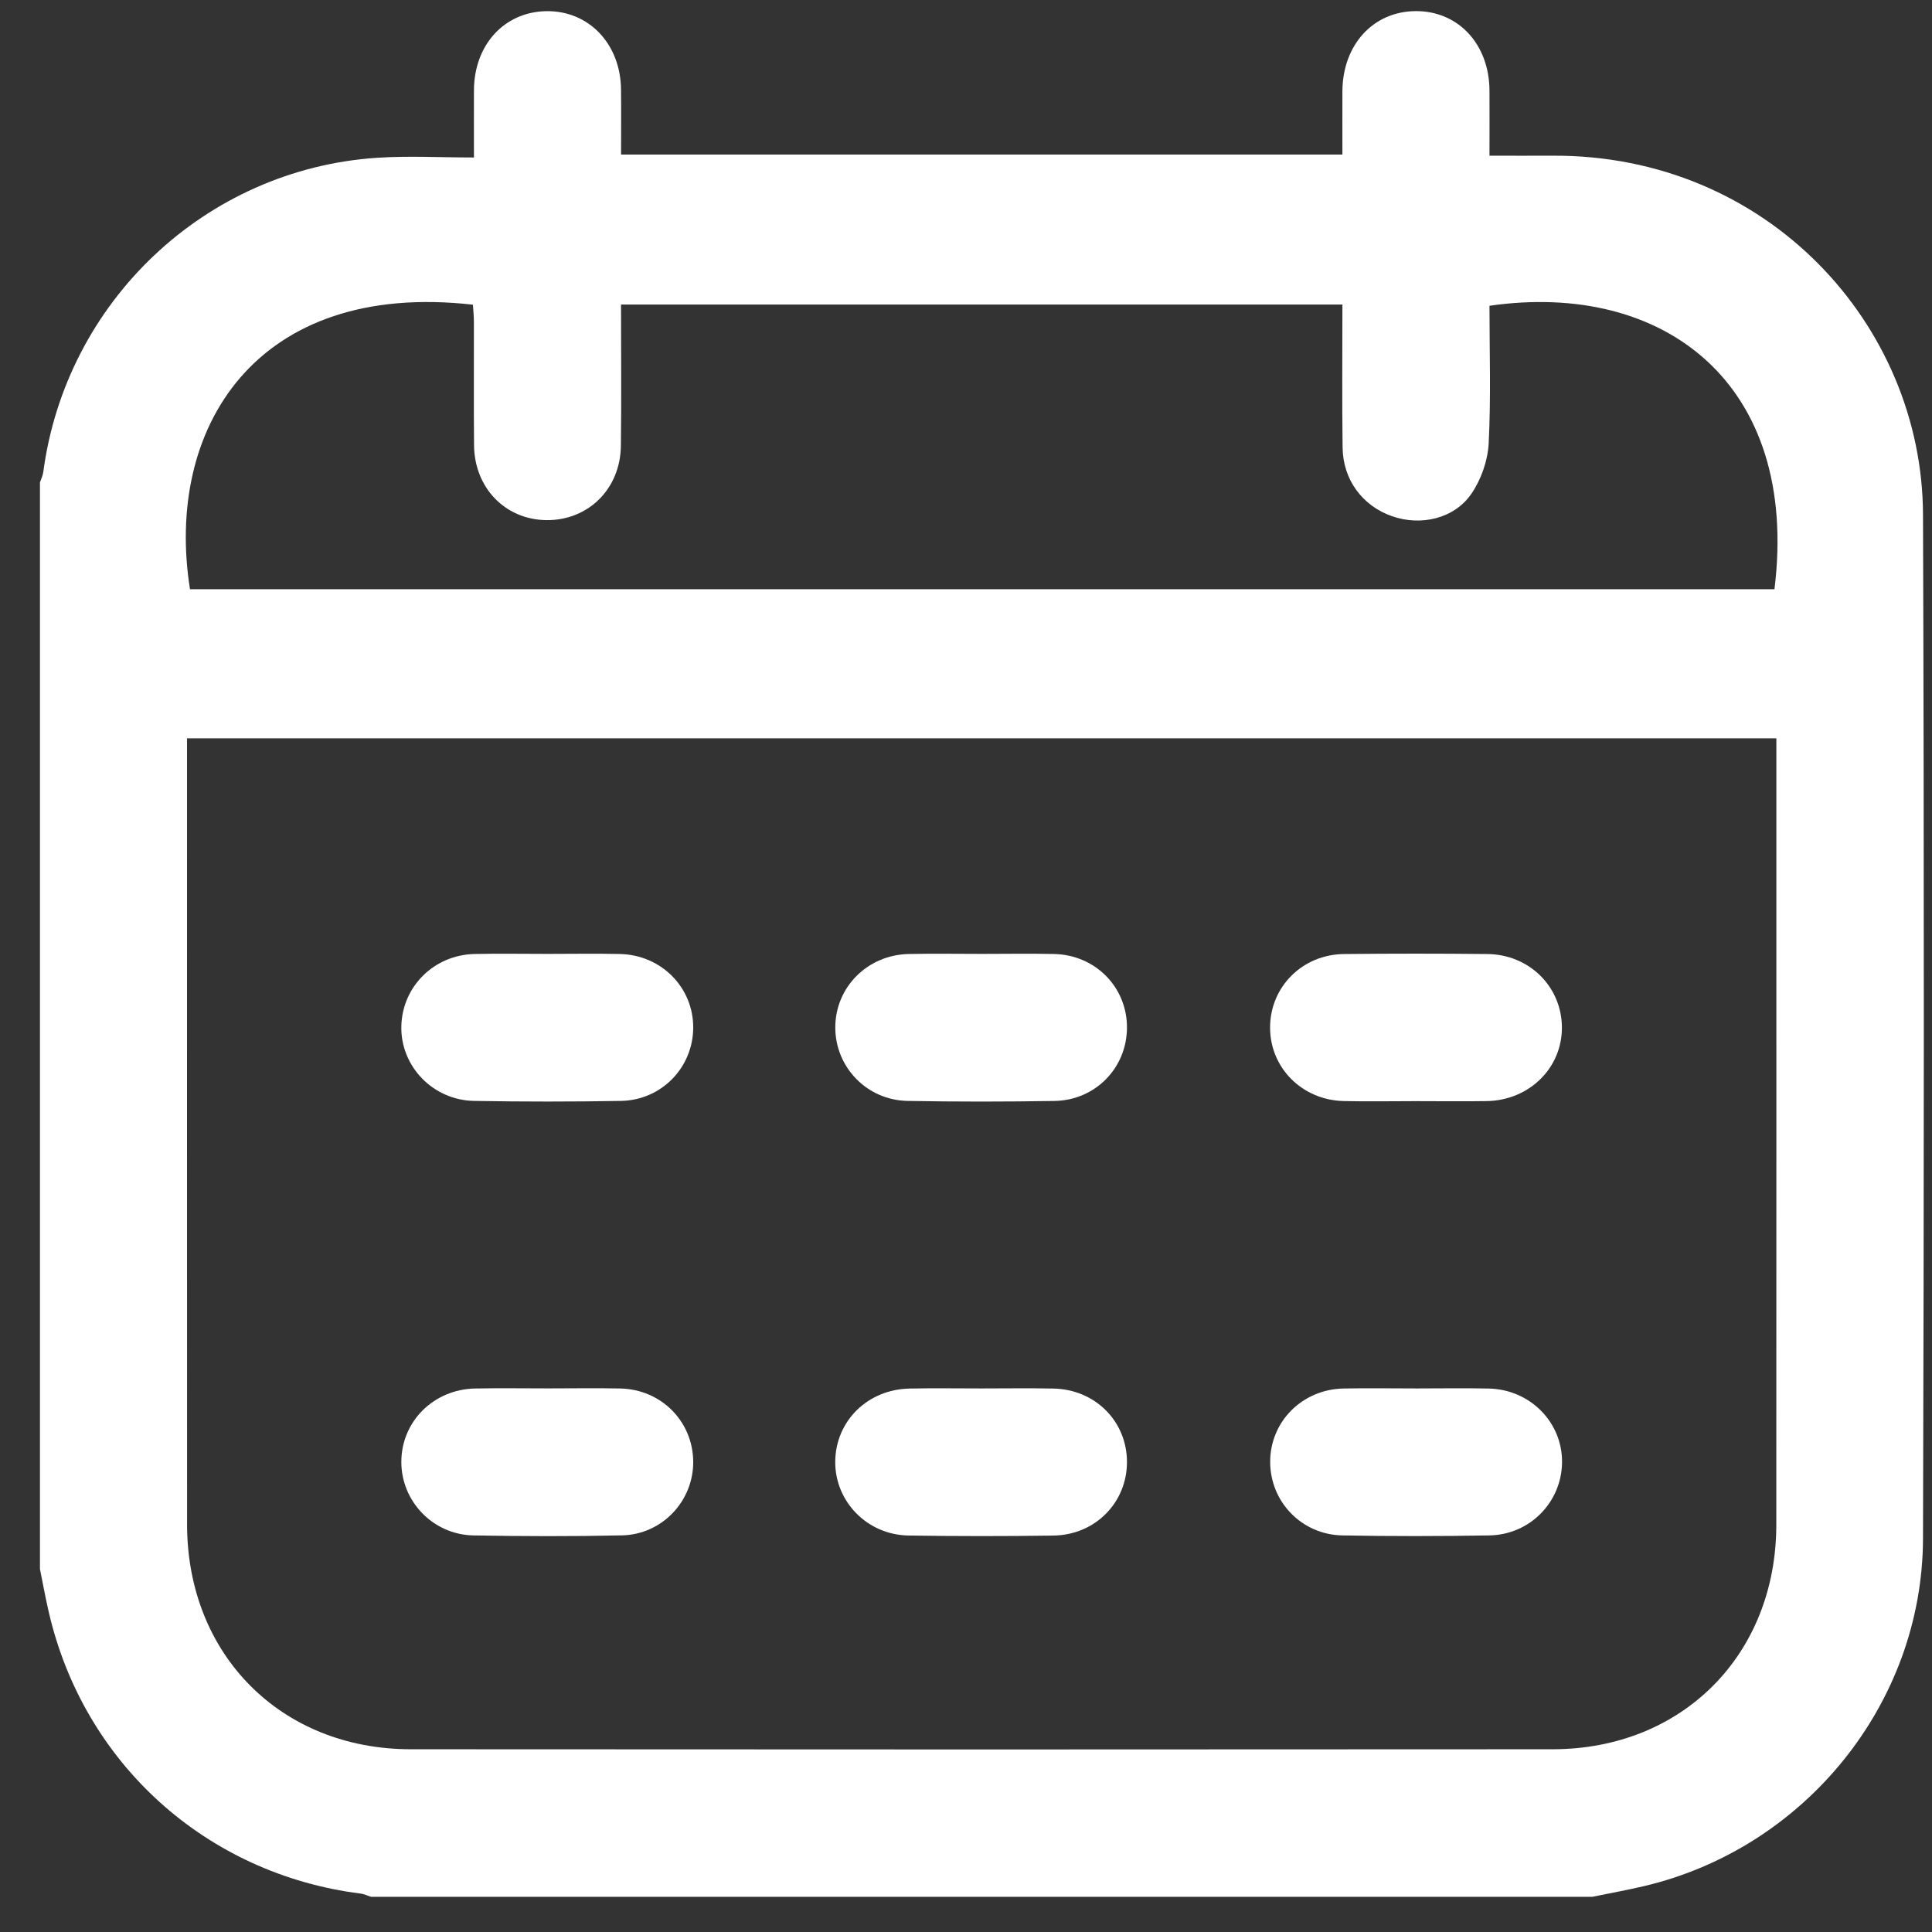
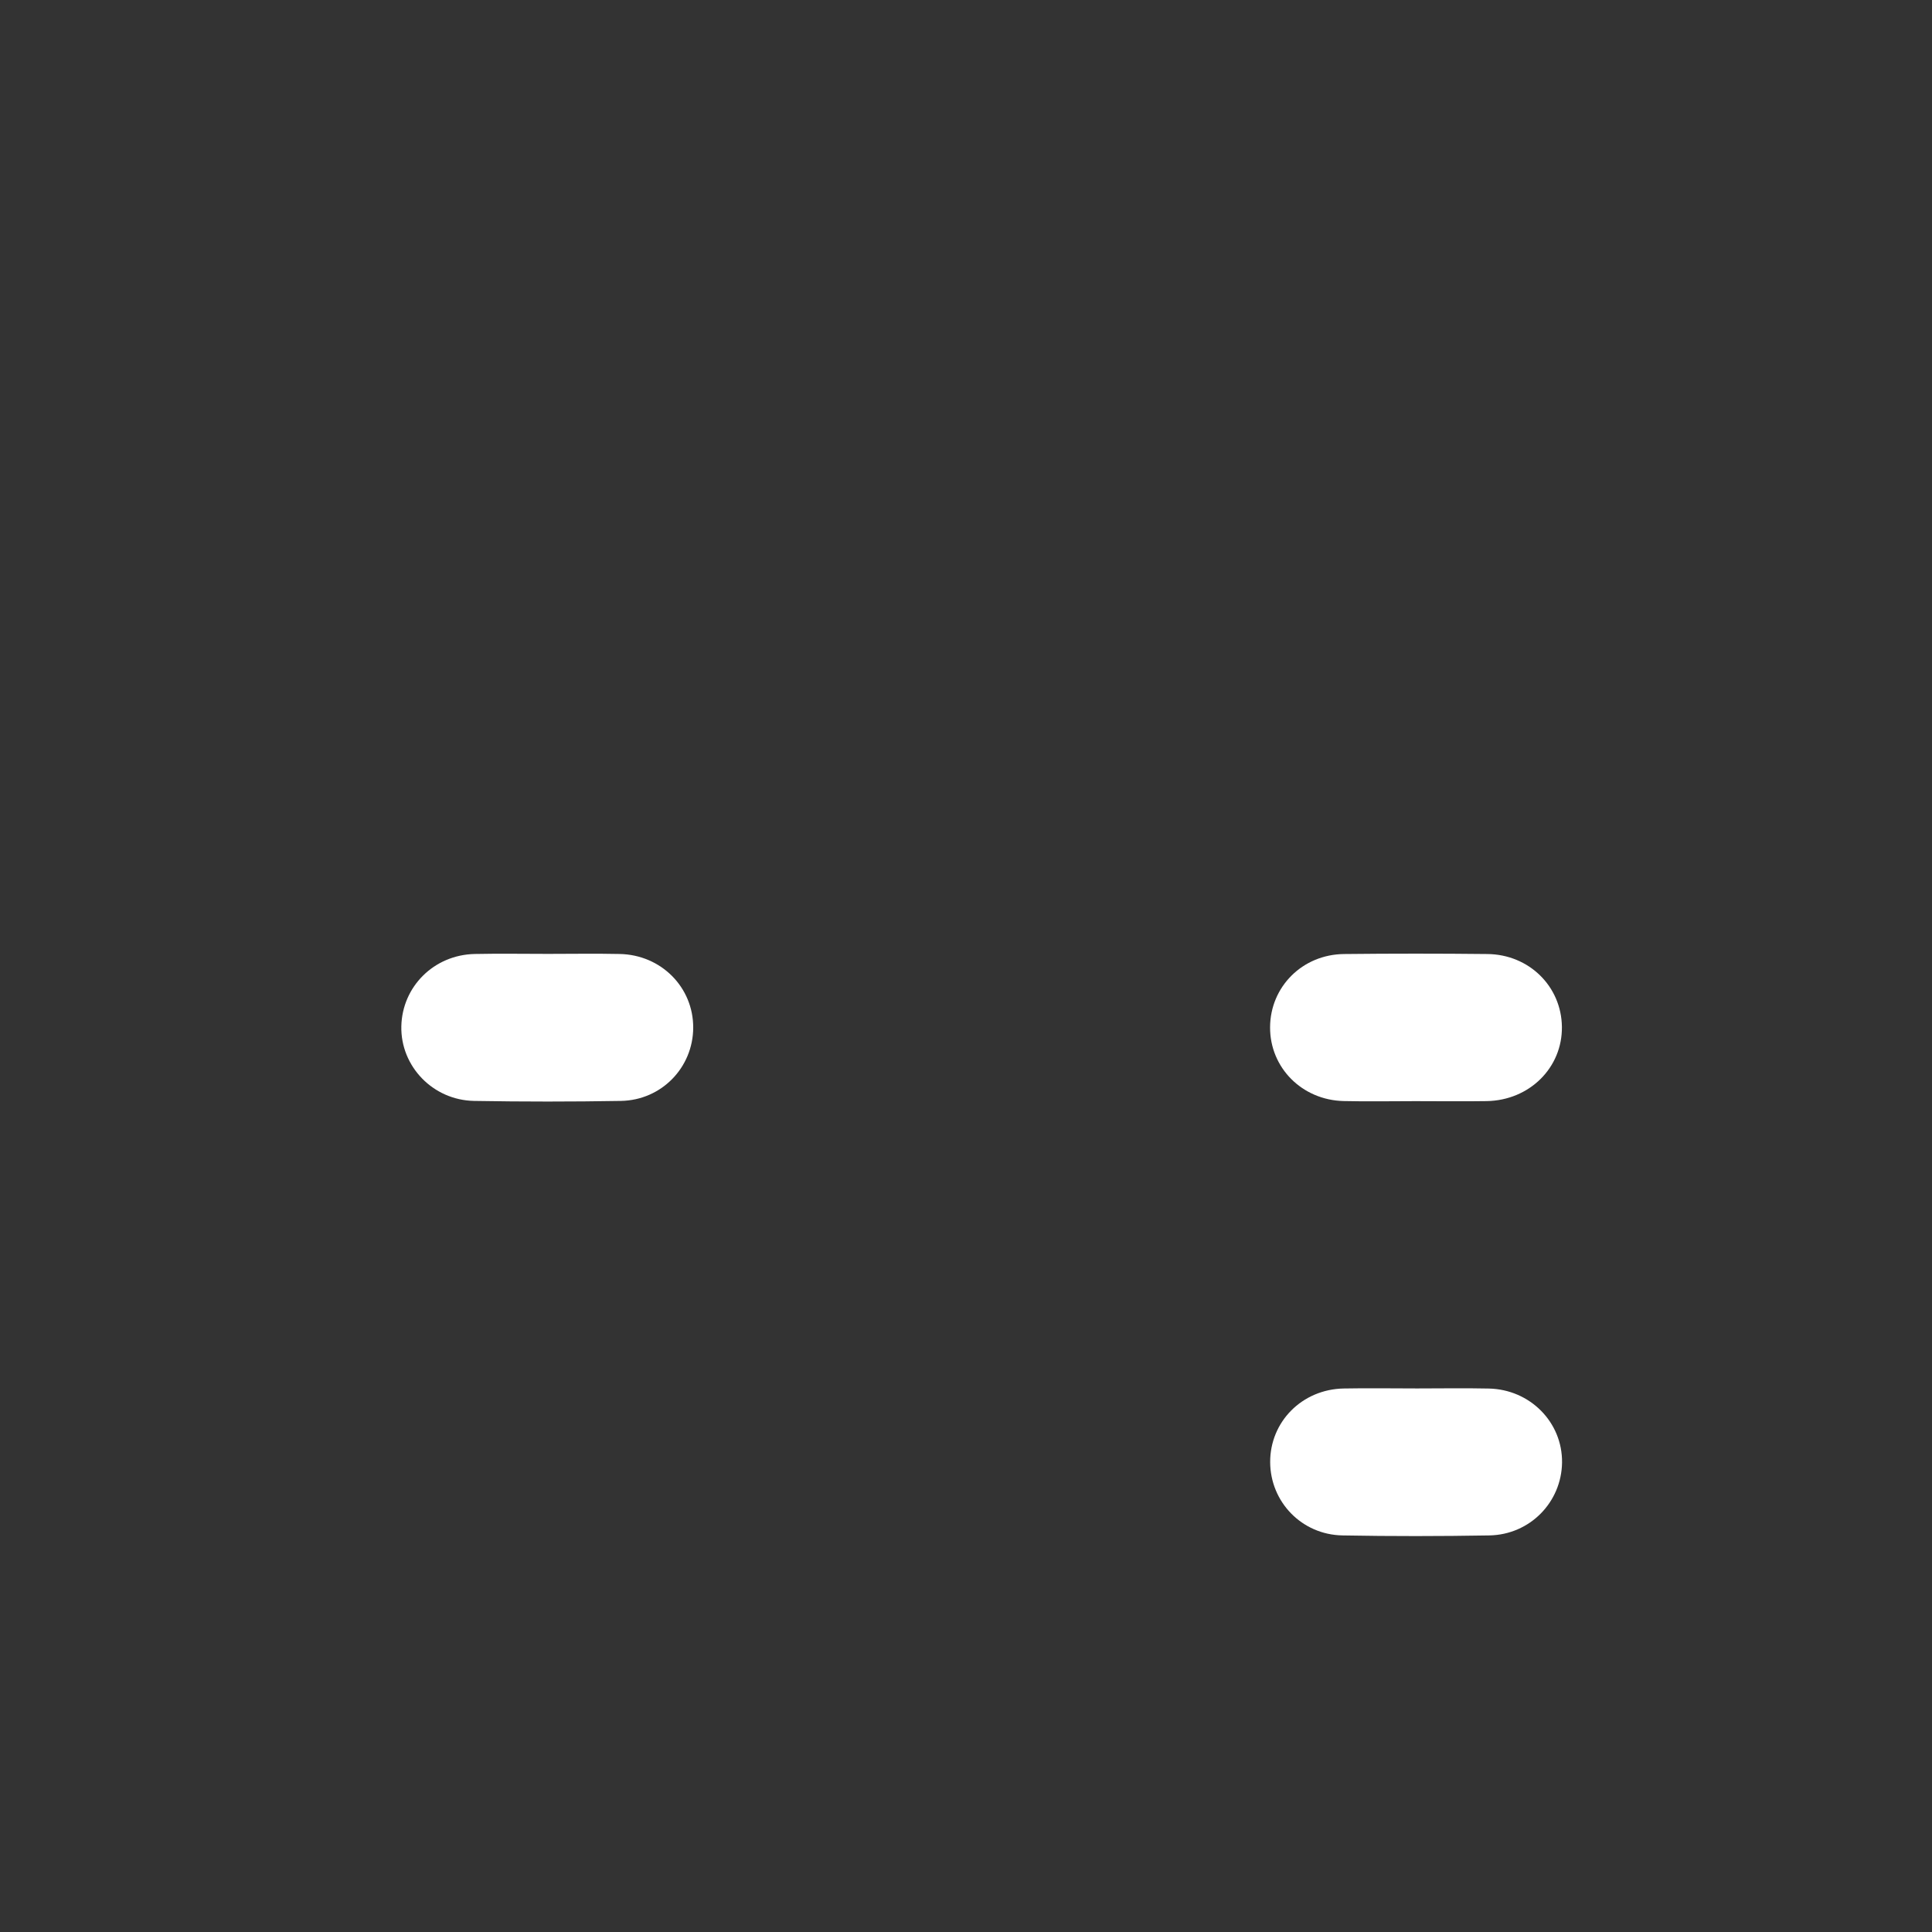
<svg xmlns="http://www.w3.org/2000/svg" width="41" height="41" viewBox="0 0 41 41" fill="none">
  <rect x="0" y="0" width="41" height="41" fill="#333333" stroke="none" />
  <g id="Group">
-     <path id="Vector" d="M0.848 33.297C0.848 25.61 0.848 17.923 0.848 10.237C0.872 10.165 0.908 10.095 0.918 10.021C1.398 6.398 4.361 3.593 7.994 3.349C8.665 3.304 9.34 3.342 10.058 3.342C10.058 2.815 10.056 2.363 10.058 1.911C10.064 0.948 10.705 0.251 11.594 0.237C12.494 0.223 13.171 0.931 13.179 1.903C13.184 2.357 13.18 2.809 13.18 3.28C18.298 3.28 23.375 3.28 28.488 3.28C28.488 2.815 28.486 2.375 28.488 1.935C28.493 0.95 29.142 0.242 30.041 0.236C30.943 0.229 31.602 0.934 31.609 1.916C31.612 2.368 31.609 2.82 31.609 3.304C32.084 3.304 32.512 3.306 32.938 3.304C37.513 3.276 40.796 6.901 40.809 10.922C40.834 18.165 40.831 25.408 40.809 32.651C40.799 36.152 38.3 39.223 34.89 40.026C34.526 40.112 34.158 40.178 33.791 40.253C25.151 40.253 16.512 40.253 7.872 40.253C7.8 40.23 7.729 40.194 7.654 40.185C4.377 39.771 1.774 37.423 1.034 34.206C0.964 33.905 0.909 33.6 0.848 33.297ZM3.969 15.668C3.969 15.838 3.969 15.967 3.969 16.097C3.969 21.516 3.968 26.935 3.97 32.354C3.972 35.111 5.96 37.12 8.714 37.122C16.792 37.128 24.871 37.128 32.95 37.122C35.704 37.12 37.695 35.113 37.696 32.357C37.698 26.939 37.697 21.519 37.697 16.1C37.697 15.962 37.697 15.823 37.697 15.668C26.438 15.668 15.23 15.668 3.969 15.668ZM28.488 6.463C23.358 6.463 18.28 6.463 13.179 6.463C13.179 7.483 13.189 8.472 13.176 9.461C13.165 10.379 12.48 11.049 11.591 11.038C10.723 11.026 10.068 10.354 10.06 9.449C10.052 8.576 10.059 7.703 10.057 6.831C10.057 6.707 10.043 6.583 10.036 6.466C5.427 5.945 3.488 9.094 4.032 12.504C15.242 12.504 26.451 12.504 37.657 12.504C38.194 8.138 35.308 5.954 31.609 6.489C31.609 7.46 31.642 8.436 31.592 9.41C31.573 9.776 31.431 10.18 31.223 10.482C30.856 11.012 30.146 11.168 29.539 10.954C28.913 10.735 28.5 10.18 28.492 9.499C28.479 8.499 28.488 7.496 28.488 6.463Z" fill="white" />
-     <path id="Vector_2" d="M11.646 29.464C12.153 29.464 12.66 29.455 13.166 29.466C14.031 29.486 14.698 30.159 14.711 31.007C14.723 31.845 14.059 32.563 13.201 32.583C12.149 32.606 11.096 32.603 10.045 32.584C9.188 32.567 8.515 31.859 8.517 31.023C8.518 30.165 9.202 29.482 10.087 29.466C10.607 29.456 11.127 29.464 11.646 29.464Z" fill="white" />
    <path id="Vector_3" d="M30.073 29.465C30.579 29.465 31.086 29.456 31.593 29.467C32.472 29.485 33.159 30.185 33.149 31.037C33.138 31.878 32.468 32.569 31.605 32.584C30.567 32.602 29.526 32.603 28.488 32.584C27.625 32.568 26.959 31.874 26.955 31.03C26.951 30.172 27.632 29.483 28.515 29.466C29.033 29.456 29.553 29.465 30.073 29.465Z" fill="white" />
    <path id="Vector_4" d="M30.034 23.368C29.527 23.368 29.021 23.378 28.514 23.366C27.629 23.345 26.949 22.656 26.953 21.8C26.957 20.94 27.639 20.255 28.523 20.246C29.537 20.235 30.55 20.235 31.563 20.246C32.449 20.254 33.135 20.933 33.146 21.79C33.157 22.656 32.459 23.351 31.552 23.367C31.048 23.375 30.541 23.368 30.034 23.368Z" fill="white" />
    <path id="Vector_5" d="M11.63 20.243C12.137 20.243 12.643 20.234 13.15 20.245C14.031 20.262 14.714 20.952 14.711 21.809C14.708 22.653 14.04 23.347 13.179 23.363C12.141 23.381 11.1 23.381 10.062 23.363C9.186 23.348 8.499 22.627 8.517 21.78C8.535 20.936 9.211 20.264 10.072 20.245C10.59 20.234 11.111 20.243 11.63 20.243Z" fill="white" />
-     <path id="Vector_6" d="M20.847 20.243C21.354 20.243 21.861 20.234 22.368 20.245C23.25 20.264 23.925 20.956 23.916 21.819C23.908 22.666 23.245 23.349 22.378 23.364C21.34 23.381 20.299 23.382 19.26 23.363C18.4 23.348 17.729 22.651 17.726 21.81C17.723 20.954 18.407 20.262 19.289 20.245C19.808 20.234 20.327 20.243 20.847 20.243Z" fill="white" />
-     <path id="Vector_7" d="M20.828 29.465C21.334 29.465 21.841 29.457 22.348 29.467C23.237 29.482 23.912 30.156 23.916 31.02C23.92 31.881 23.246 32.574 22.358 32.587C21.332 32.602 20.305 32.602 19.279 32.586C18.401 32.572 17.715 31.86 17.725 31.011C17.735 30.152 18.417 29.482 19.308 29.467C19.814 29.457 20.321 29.465 20.828 29.465Z" fill="white" />
  </g>
</svg>